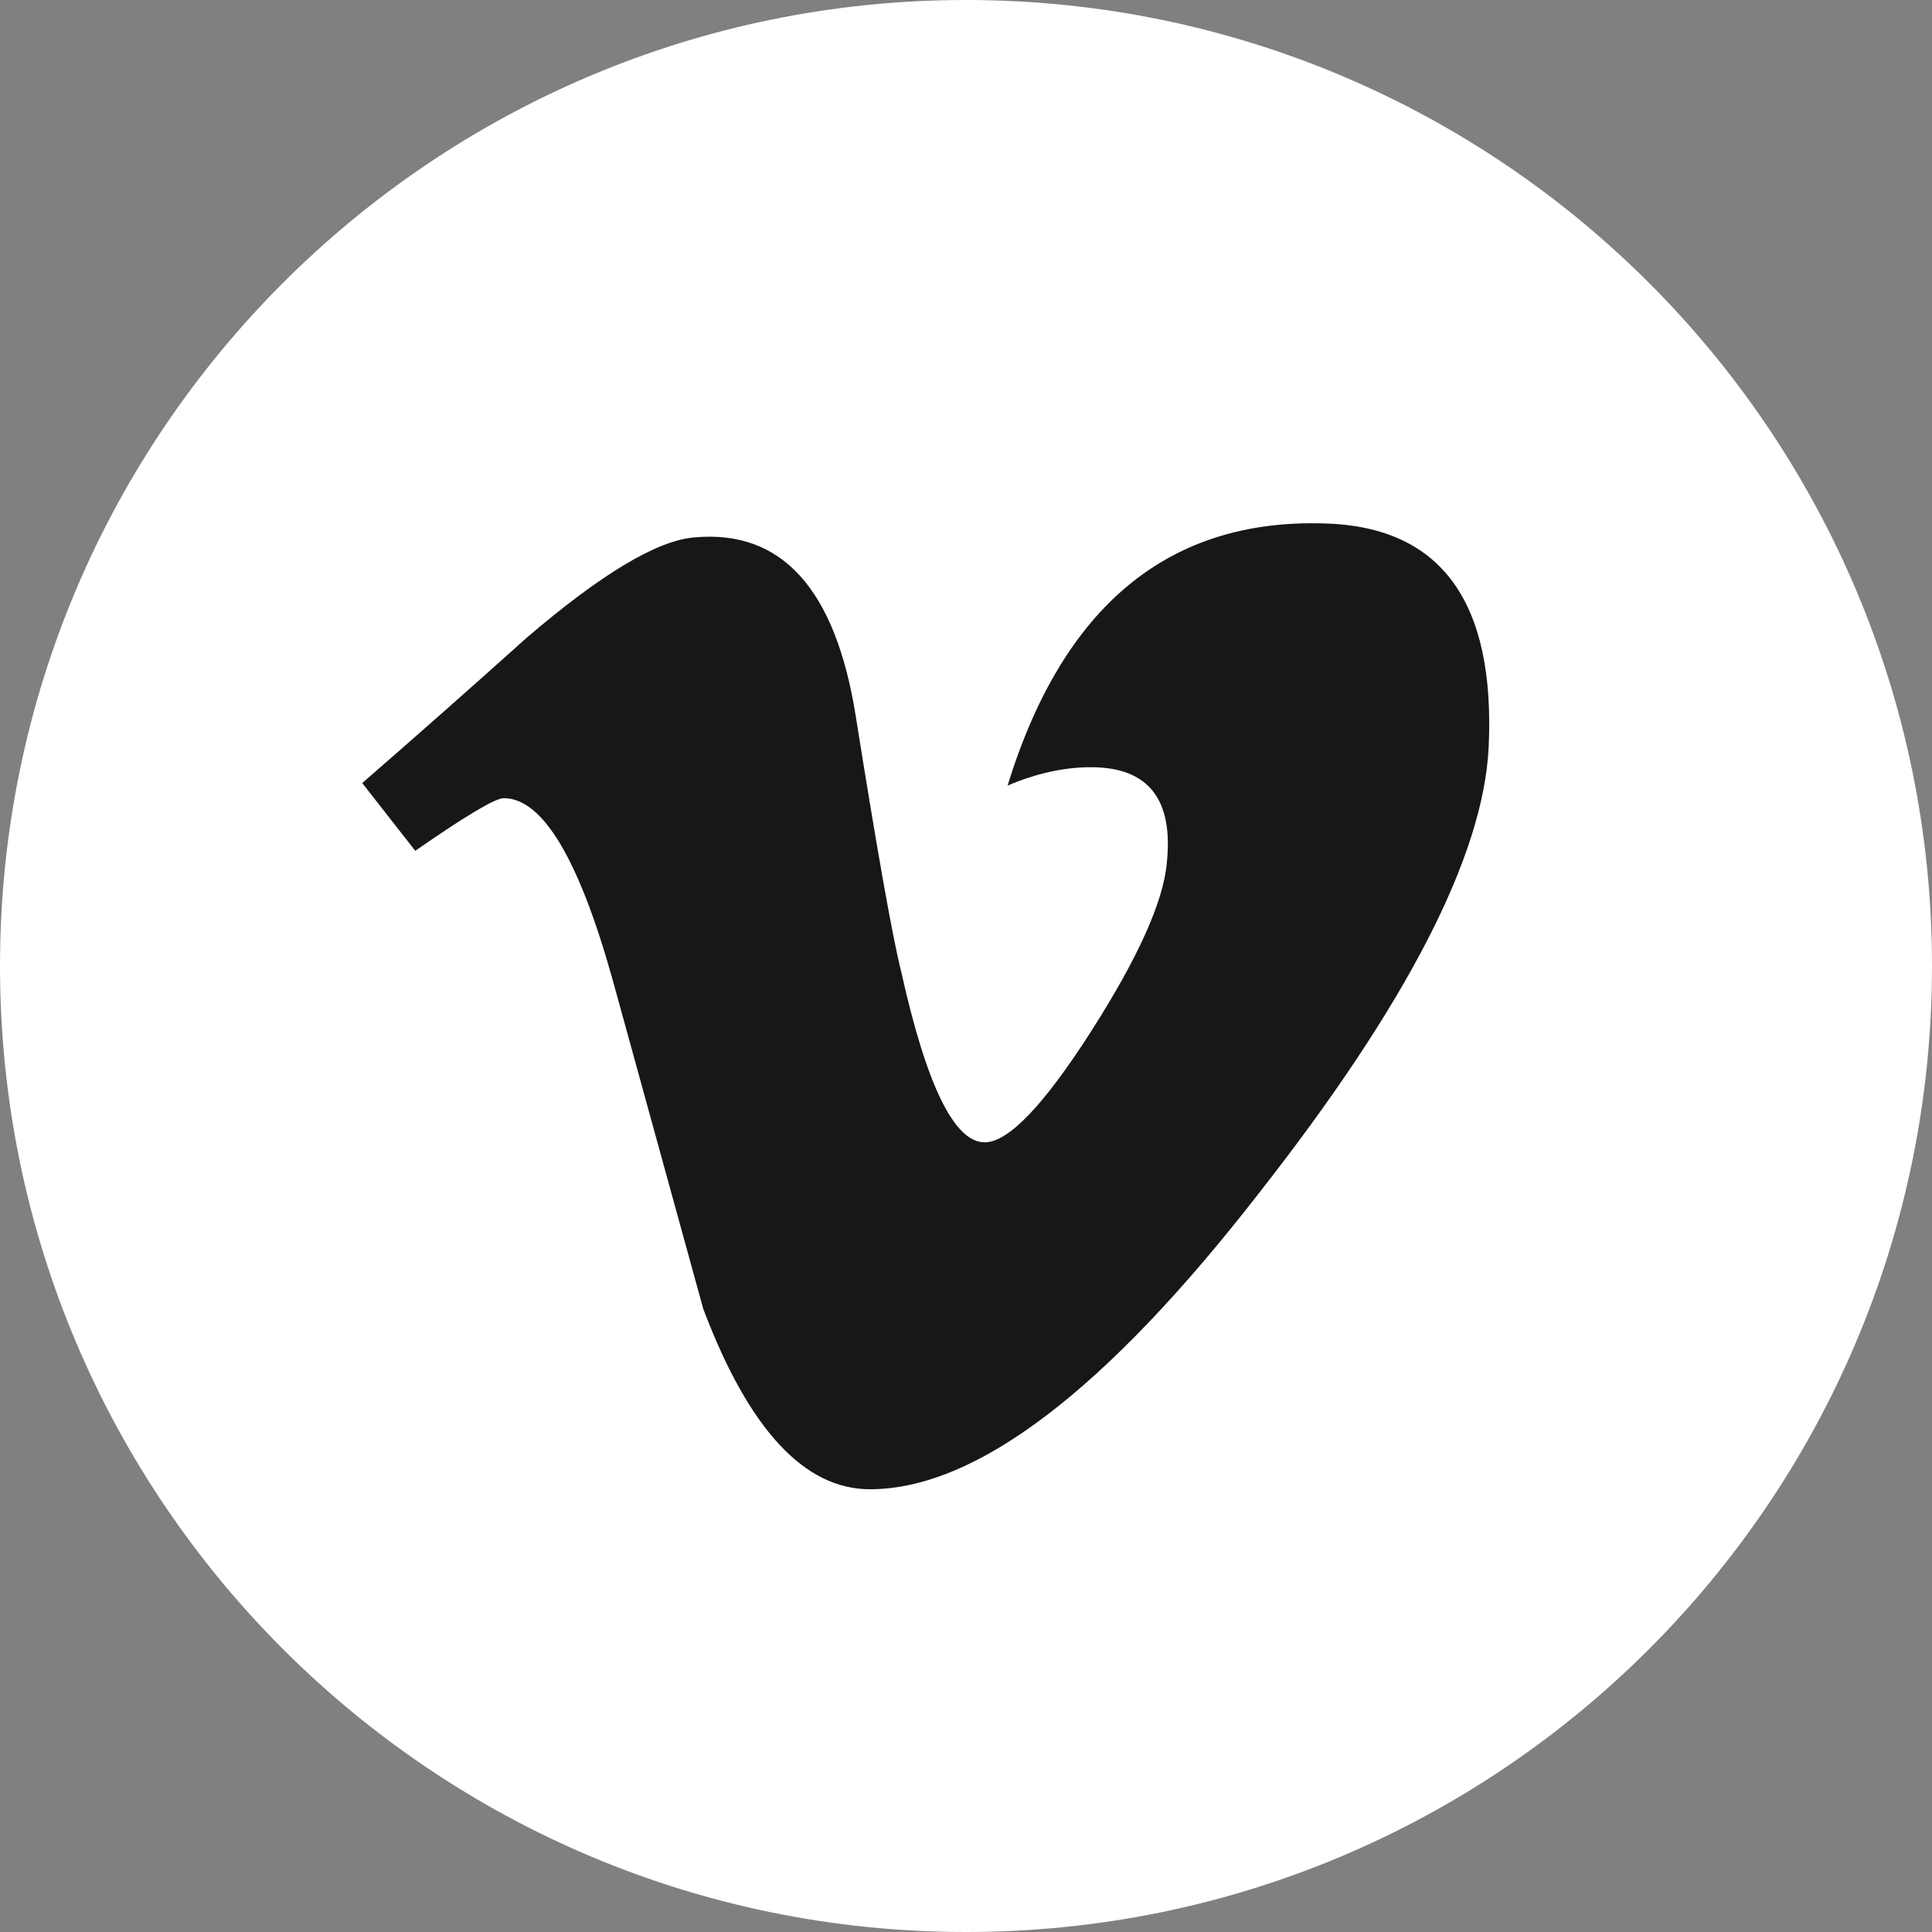
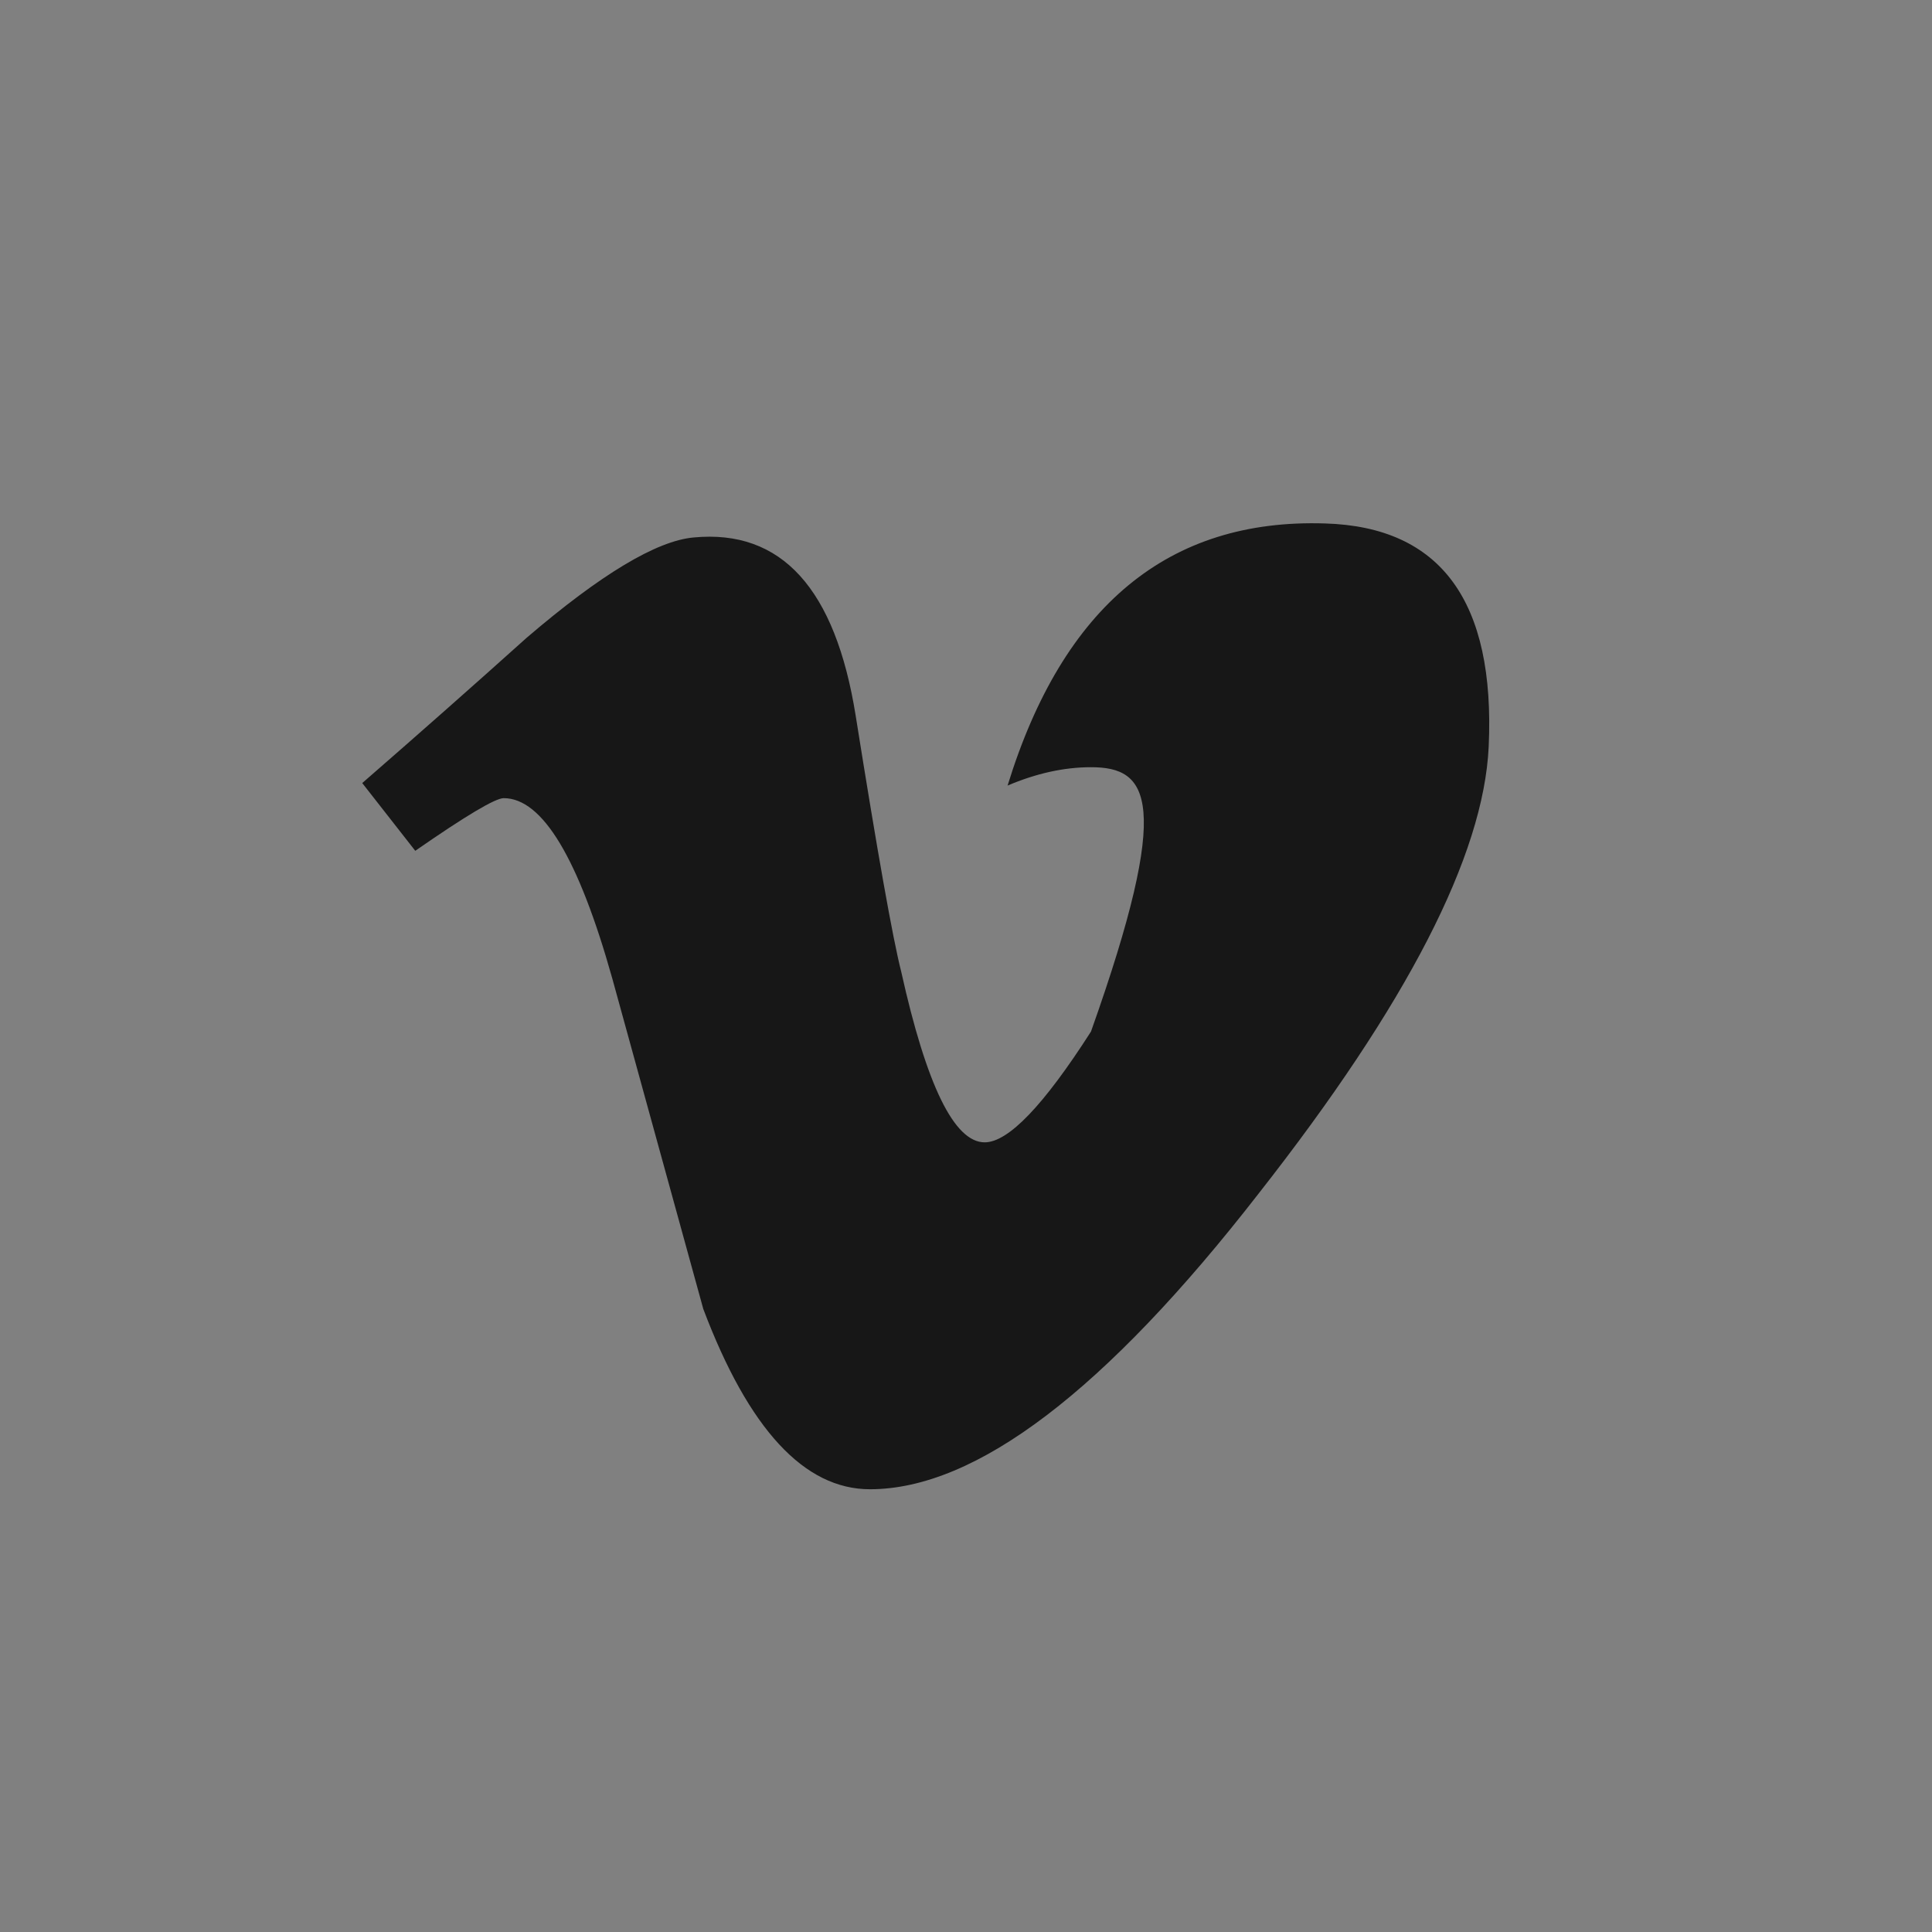
<svg xmlns="http://www.w3.org/2000/svg" width="48" height="48" viewBox="0 0 48 48" fill="none">
  <rect x="0" y="0" width="48" height="48" fill="#808080" stroke="none" />
-   <path d="M0 24C0 10.745 10.745 0 24 0V0C37.255 0 48 10.745 48 24V24C48 37.255 37.255 48 24 48V48C10.745 48 0 37.255 0 24V24Z" fill="white" />
-   <path d="M36.986 18.552C36.861 21.255 34.958 24.953 31.276 29.646C27.469 34.548 24.248 37 21.613 37C19.982 37 18.601 35.507 17.473 32.521L15.212 24.31C14.374 21.324 13.476 19.83 12.514 19.83C12.305 19.83 11.572 20.267 10.317 21.138L9 19.455C10.382 18.252 11.745 17.049 13.086 15.844C14.929 14.266 16.312 13.436 17.235 13.353C19.414 13.146 20.754 14.622 21.259 17.78C21.802 21.19 22.179 23.31 22.39 24.139C23.019 26.968 23.709 28.381 24.464 28.381C25.052 28.381 25.931 27.462 27.105 25.629C28.277 23.794 28.905 22.398 28.989 21.439C29.157 19.856 28.528 19.061 27.105 19.061C26.434 19.061 25.744 19.215 25.033 19.517C26.409 15.051 29.038 12.881 32.918 13.005C35.796 13.089 37.152 14.939 36.986 18.552V18.552Z" fill="#171717" />
+   <path d="M36.986 18.552C36.861 21.255 34.958 24.953 31.276 29.646C27.469 34.548 24.248 37 21.613 37C19.982 37 18.601 35.507 17.473 32.521L15.212 24.31C14.374 21.324 13.476 19.83 12.514 19.83C12.305 19.83 11.572 20.267 10.317 21.138L9 19.455C10.382 18.252 11.745 17.049 13.086 15.844C14.929 14.266 16.312 13.436 17.235 13.353C19.414 13.146 20.754 14.622 21.259 17.78C21.802 21.19 22.179 23.31 22.39 24.139C23.019 26.968 23.709 28.381 24.464 28.381C25.052 28.381 25.931 27.462 27.105 25.629C29.157 19.856 28.528 19.061 27.105 19.061C26.434 19.061 25.744 19.215 25.033 19.517C26.409 15.051 29.038 12.881 32.918 13.005C35.796 13.089 37.152 14.939 36.986 18.552V18.552Z" fill="#171717" />
</svg>